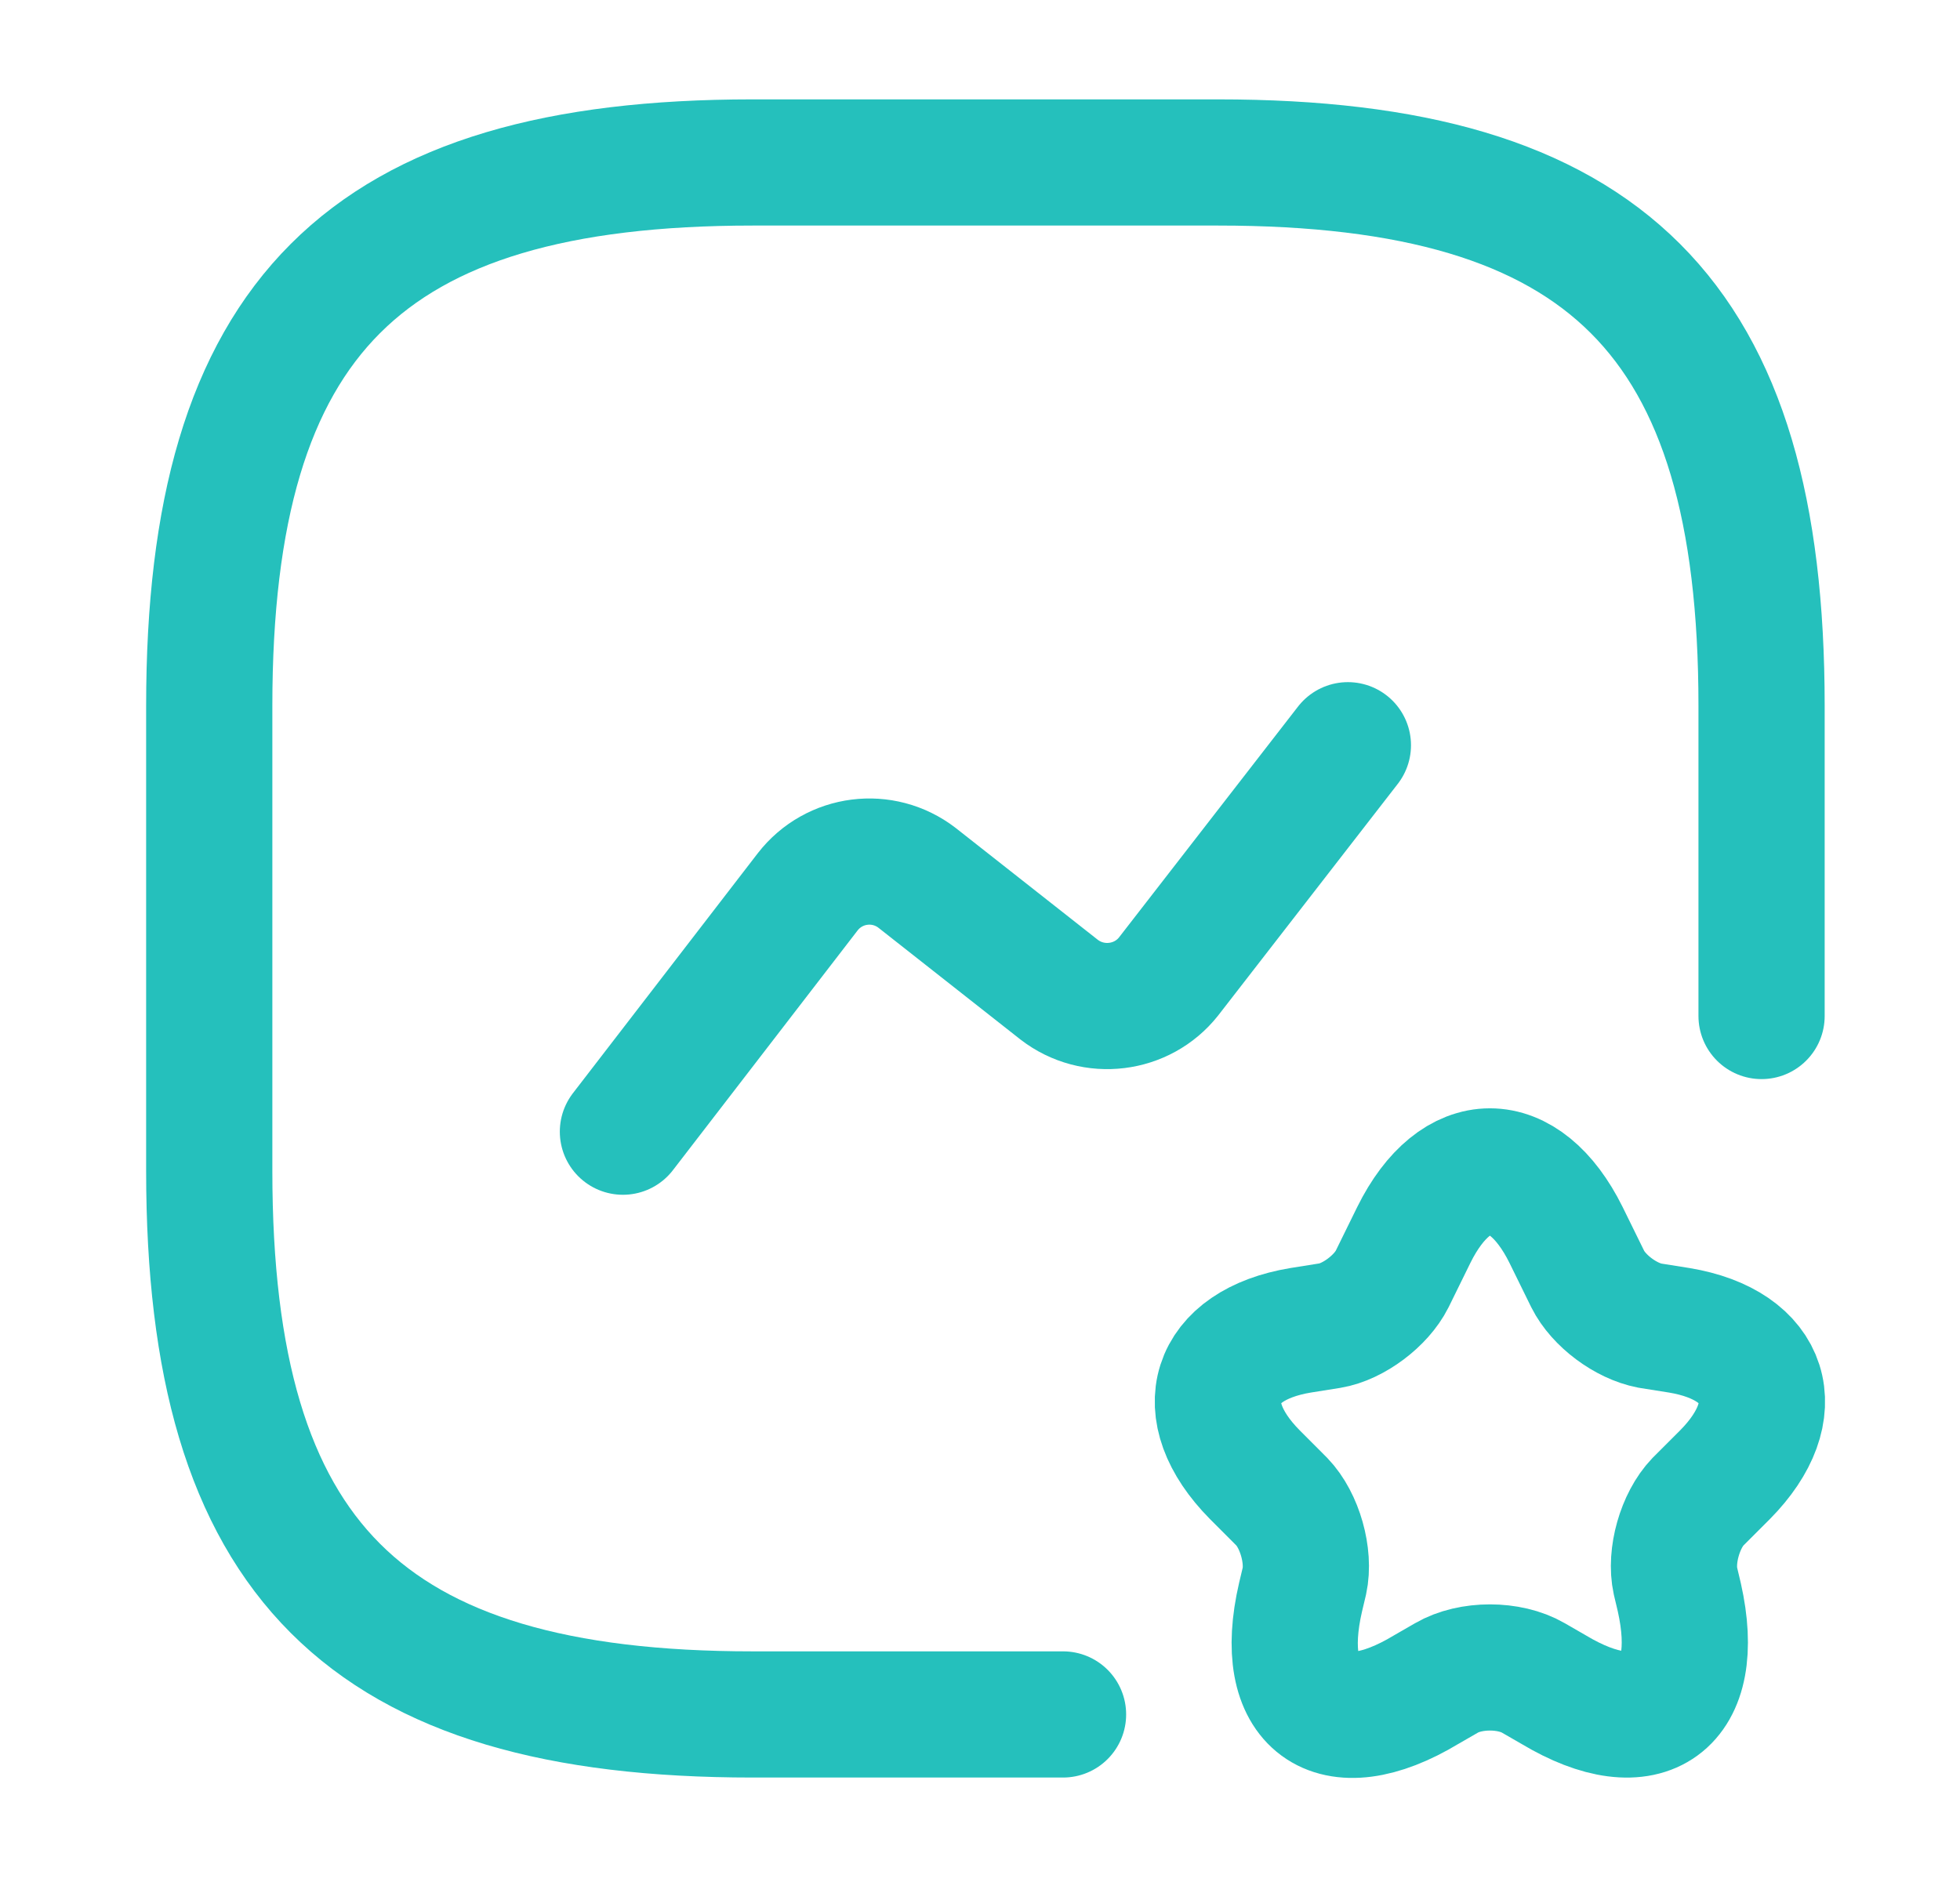
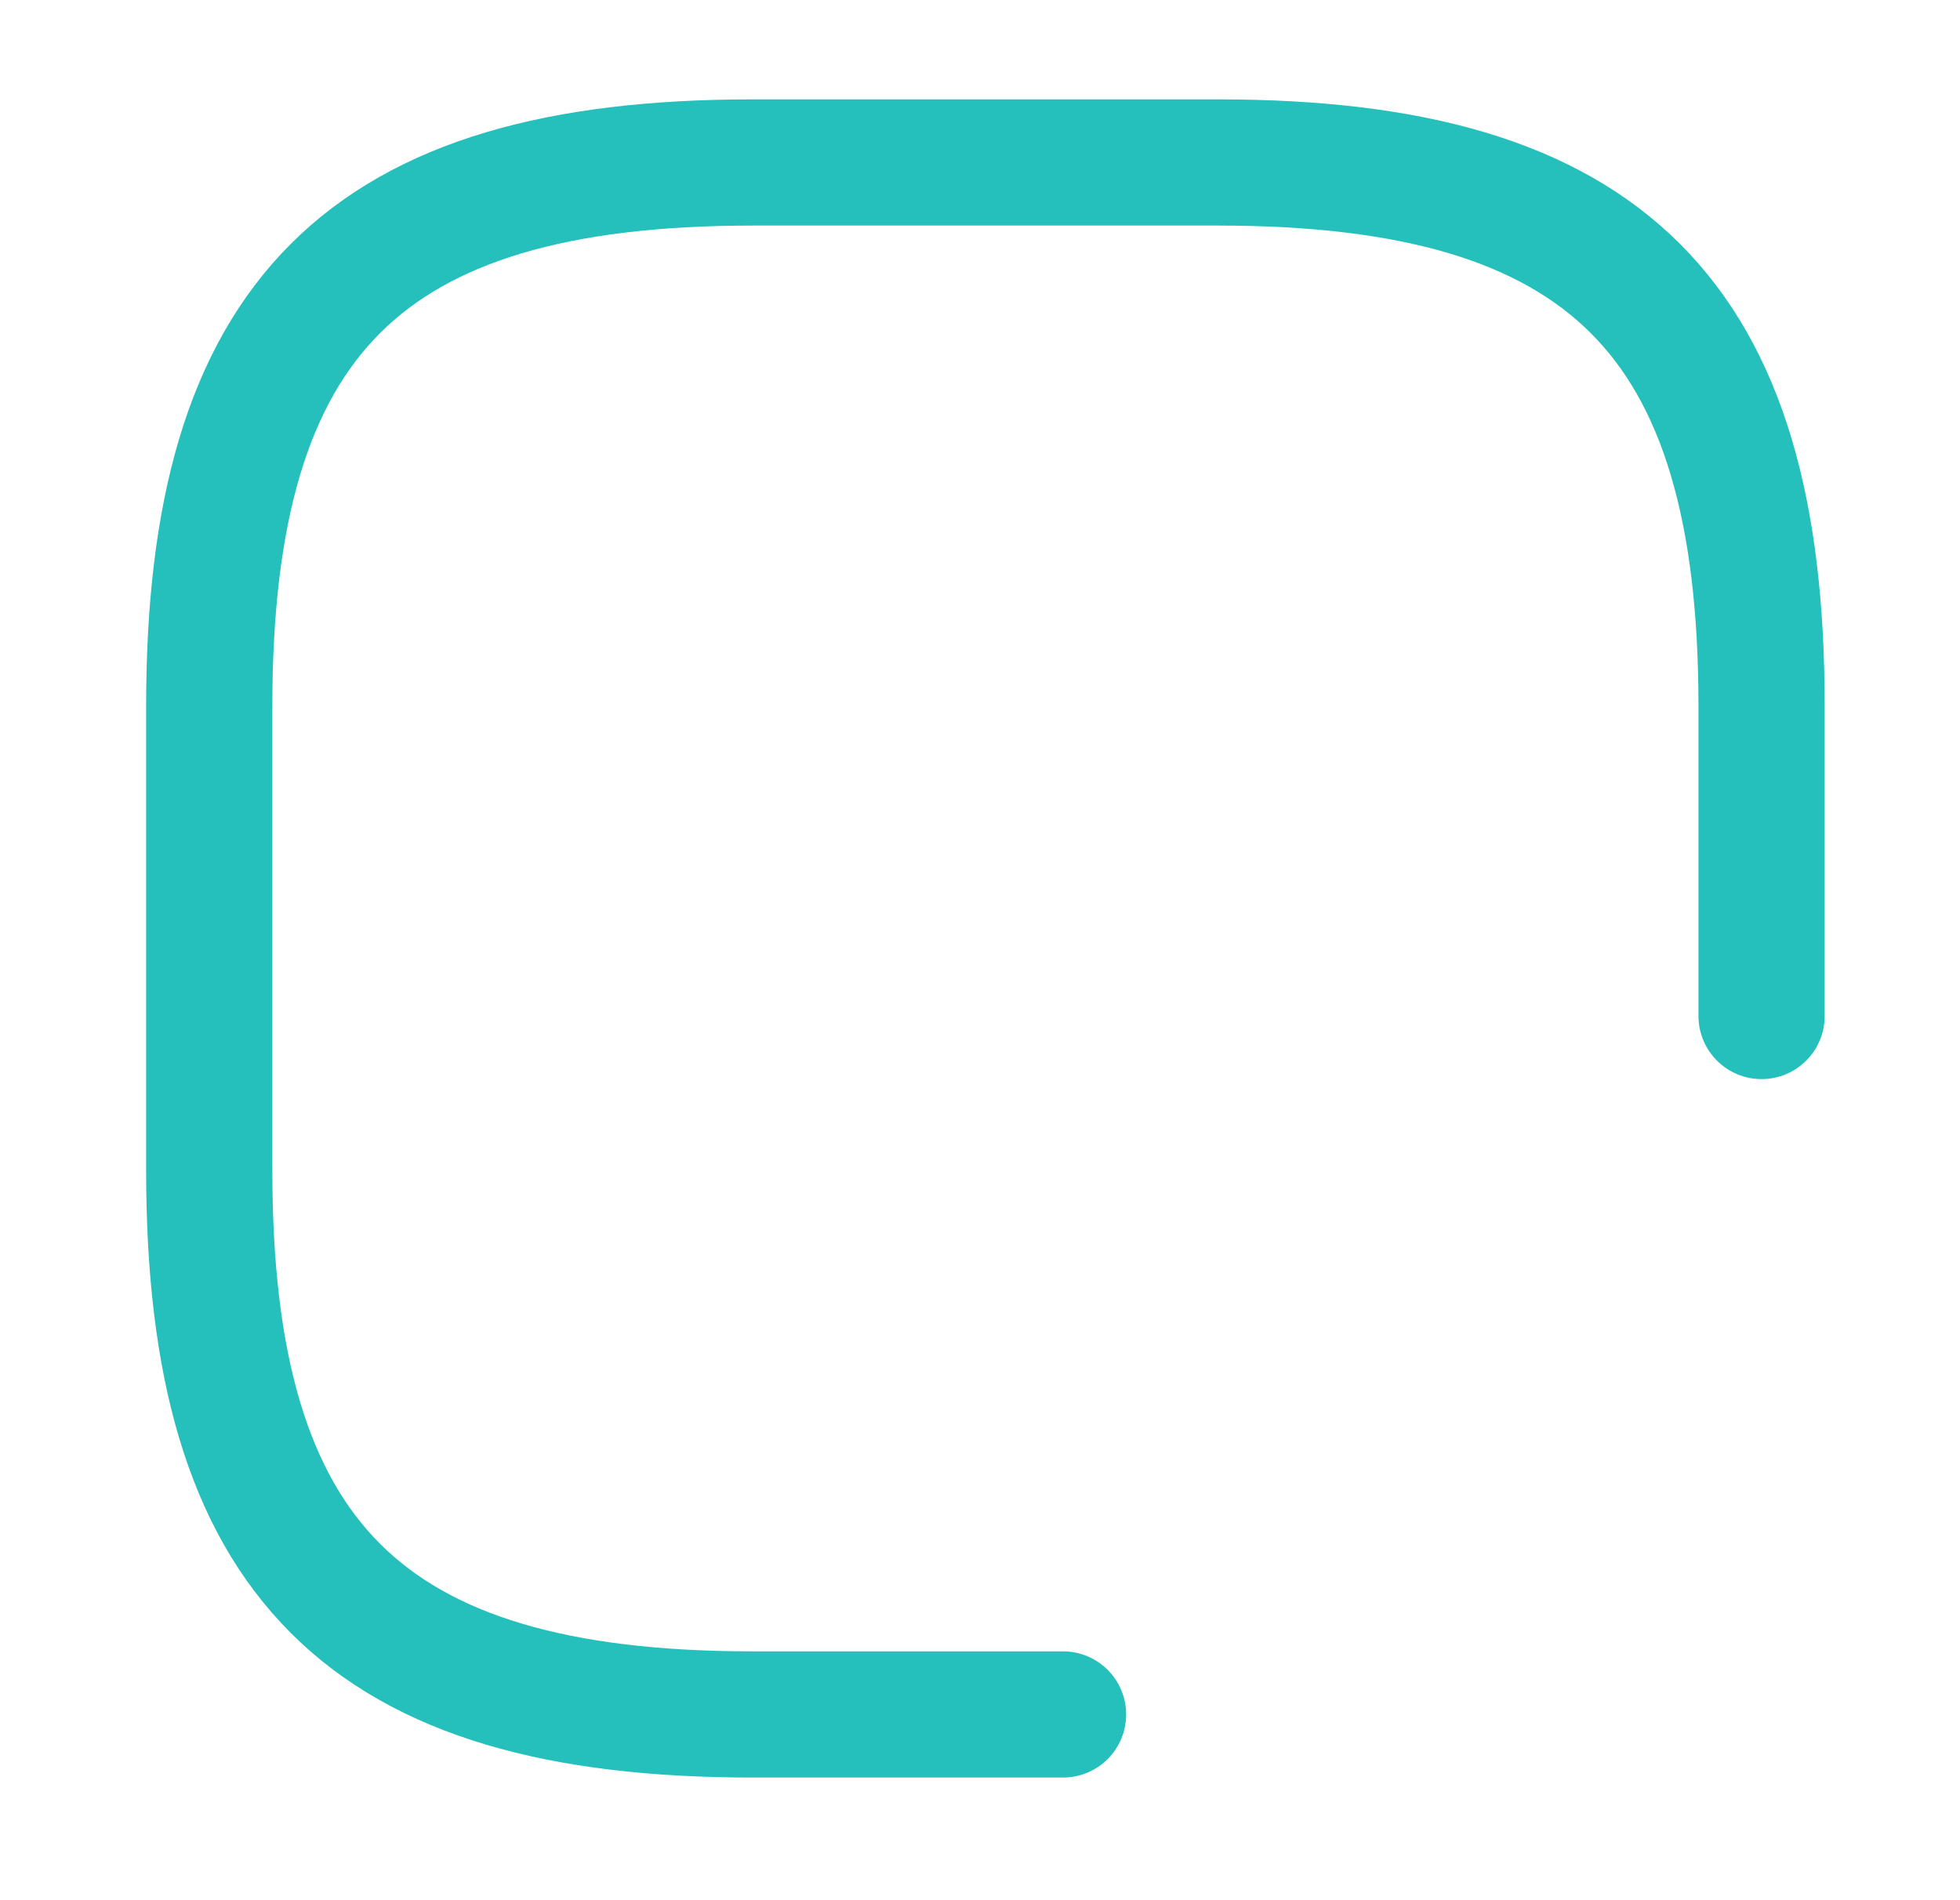
<svg xmlns="http://www.w3.org/2000/svg" width="33" height="32" viewBox="0 0 33 32" fill="none">
  <path d="M29.659 17.11V11.883C29.659 5.349 27.045 2.736 20.511 2.736H12.671C6.137 2.736 3.523 5.349 3.523 11.883V19.724C3.523 26.258 6.137 28.872 12.671 28.872H17.898" stroke="#25C0BC" stroke-width="2.125" stroke-linecap="round" stroke-linejoin="round" />
-   <path d="M10.488 19.058L13.598 15.02C14.043 14.445 14.866 14.34 15.441 14.784L17.832 16.666C18.407 17.11 19.231 17.006 19.675 16.444L22.694 12.55" stroke="#25C0BC" stroke-width="2.125" stroke-linecap="round" stroke-linejoin="round" />
-   <path d="M26.366 20.795L26.732 21.54C26.915 21.906 27.372 22.246 27.777 22.324L28.274 22.403C29.764 22.651 30.116 23.749 29.045 24.833L28.587 25.291C28.287 25.604 28.117 26.205 28.209 26.624L28.274 26.898C28.679 28.701 27.725 29.394 26.157 28.453L25.817 28.257C25.412 28.022 24.759 28.022 24.354 28.257L24.014 28.453C22.433 29.407 21.479 28.701 21.897 26.898L21.962 26.624C22.053 26.205 21.884 25.604 21.583 25.291L21.126 24.833C20.054 23.749 20.407 22.651 21.897 22.403L22.393 22.324C22.785 22.259 23.256 21.906 23.439 21.54L23.805 20.795C24.51 19.371 25.66 19.371 26.366 20.795Z" stroke="#25C0BC" stroke-width="2.125" stroke-linecap="round" stroke-linejoin="round" />
</svg>